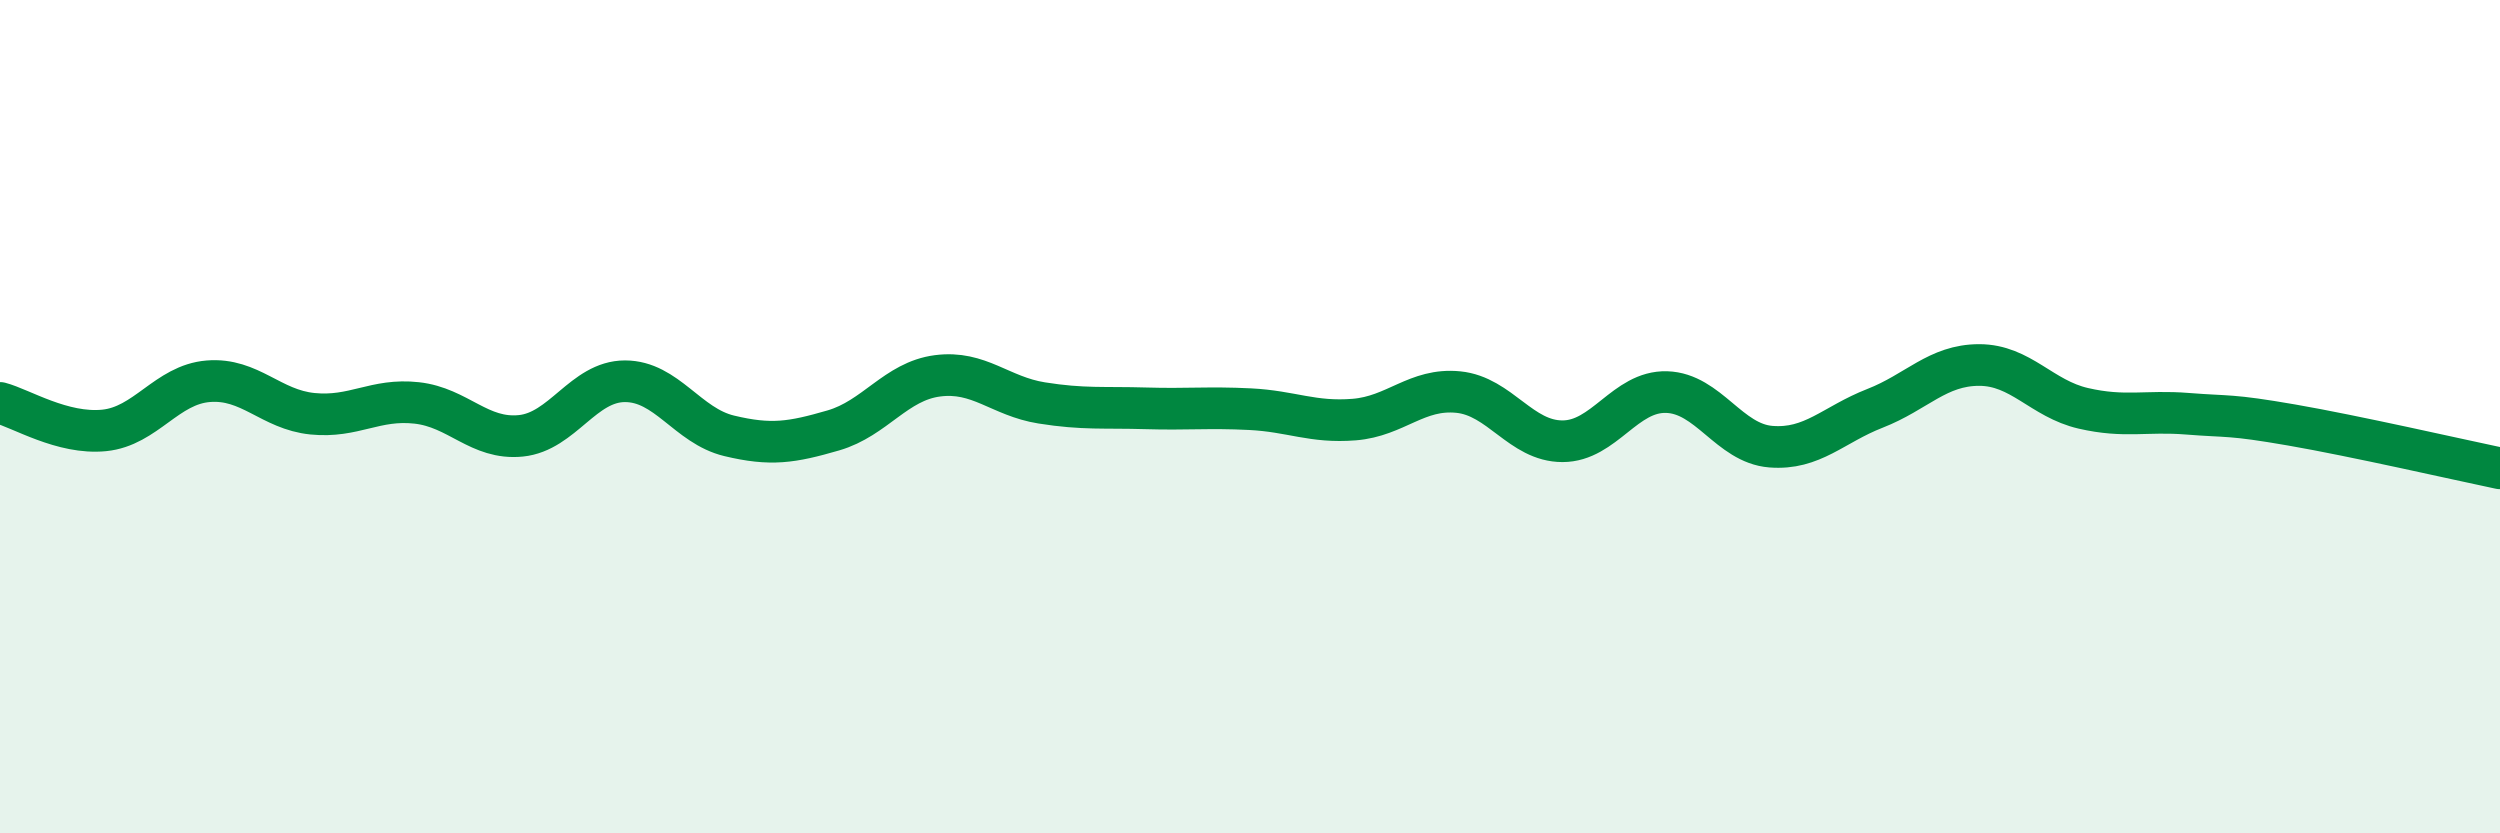
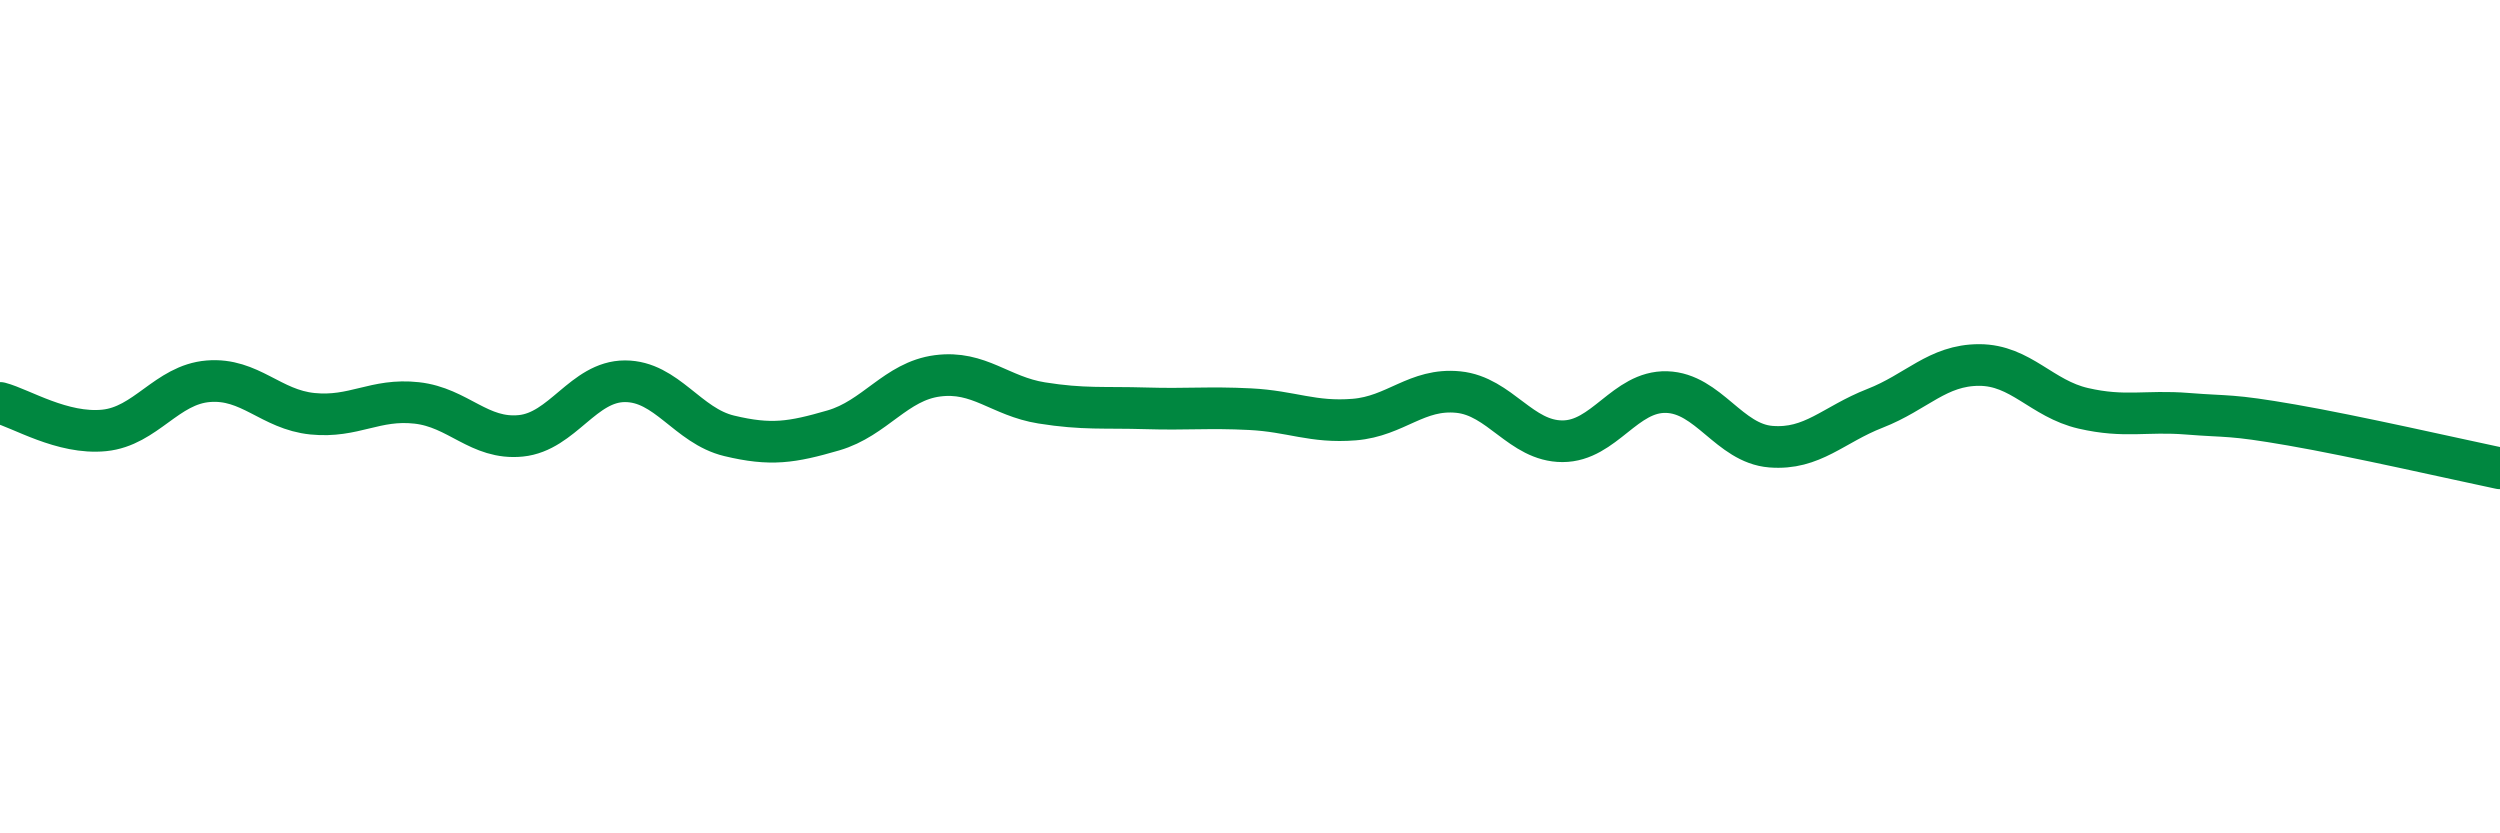
<svg xmlns="http://www.w3.org/2000/svg" width="60" height="20" viewBox="0 0 60 20">
-   <path d="M 0,9.67 C 0.5,9.8 1.5,10.43 2.5,10.33 C 3.5,10.23 4,9.23 5,9.15 C 6,9.07 6.5,9.83 7.5,9.93 C 8.5,10.03 9,9.56 10,9.67 C 11,9.78 11.5,10.56 12.5,10.46 C 13.5,10.36 14,9.15 15,9.15 C 16,9.15 16.5,10.22 17.5,10.46 C 18.5,10.7 19,10.62 20,10.33 C 21,10.04 21.5,9.15 22.5,9.02 C 23.5,8.89 24,9.51 25,9.67 C 26,9.83 26.5,9.77 27.5,9.8 C 28.5,9.83 29,9.77 30,9.82 C 31,9.87 31.5,10.15 32.5,10.07 C 33.5,9.99 34,9.31 35,9.41 C 36,9.51 36.5,10.59 37.5,10.59 C 38.5,10.59 39,9.38 40,9.41 C 41,9.44 41.5,10.64 42.5,10.72 C 43.5,10.8 44,10.19 45,9.8 C 46,9.41 46.5,8.76 47.5,8.76 C 48.5,8.76 49,9.57 50,9.8 C 51,10.03 51.5,9.85 52.5,9.93 C 53.5,10.01 53.5,9.94 55,10.2 C 56.5,10.46 59,11.03 60,11.24L60 20L0 20Z" fill="#008740" opacity="0.1" stroke-linecap="round" stroke-linejoin="round" />
  <path d="M 0,9.67 C 0.5,9.8 1.5,10.43 2.5,10.33 C 3.5,10.23 4,9.23 5,9.15 C 6,9.07 6.5,9.83 7.5,9.93 C 8.5,10.03 9,9.56 10,9.67 C 11,9.78 11.5,10.56 12.5,10.46 C 13.5,10.36 14,9.15 15,9.15 C 16,9.15 16.5,10.22 17.5,10.46 C 18.5,10.7 19,10.62 20,10.33 C 21,10.04 21.5,9.15 22.5,9.02 C 23.5,8.89 24,9.51 25,9.67 C 26,9.83 26.5,9.77 27.5,9.8 C 28.5,9.83 29,9.77 30,9.82 C 31,9.87 31.5,10.15 32.5,10.07 C 33.5,9.99 34,9.31 35,9.41 C 36,9.51 36.5,10.59 37.5,10.59 C 38.5,10.59 39,9.38 40,9.41 C 41,9.44 41.5,10.64 42.5,10.72 C 43.5,10.8 44,10.19 45,9.8 C 46,9.41 46.5,8.76 47.5,8.76 C 48.5,8.76 49,9.57 50,9.8 C 51,10.03 51.5,9.85 52.5,9.93 C 53.5,10.01 53.5,9.94 55,10.2 C 56.5,10.46 59,11.03 60,11.24" stroke="#008740" stroke-width="1" fill="none" stroke-linecap="round" stroke-linejoin="round" />
</svg>